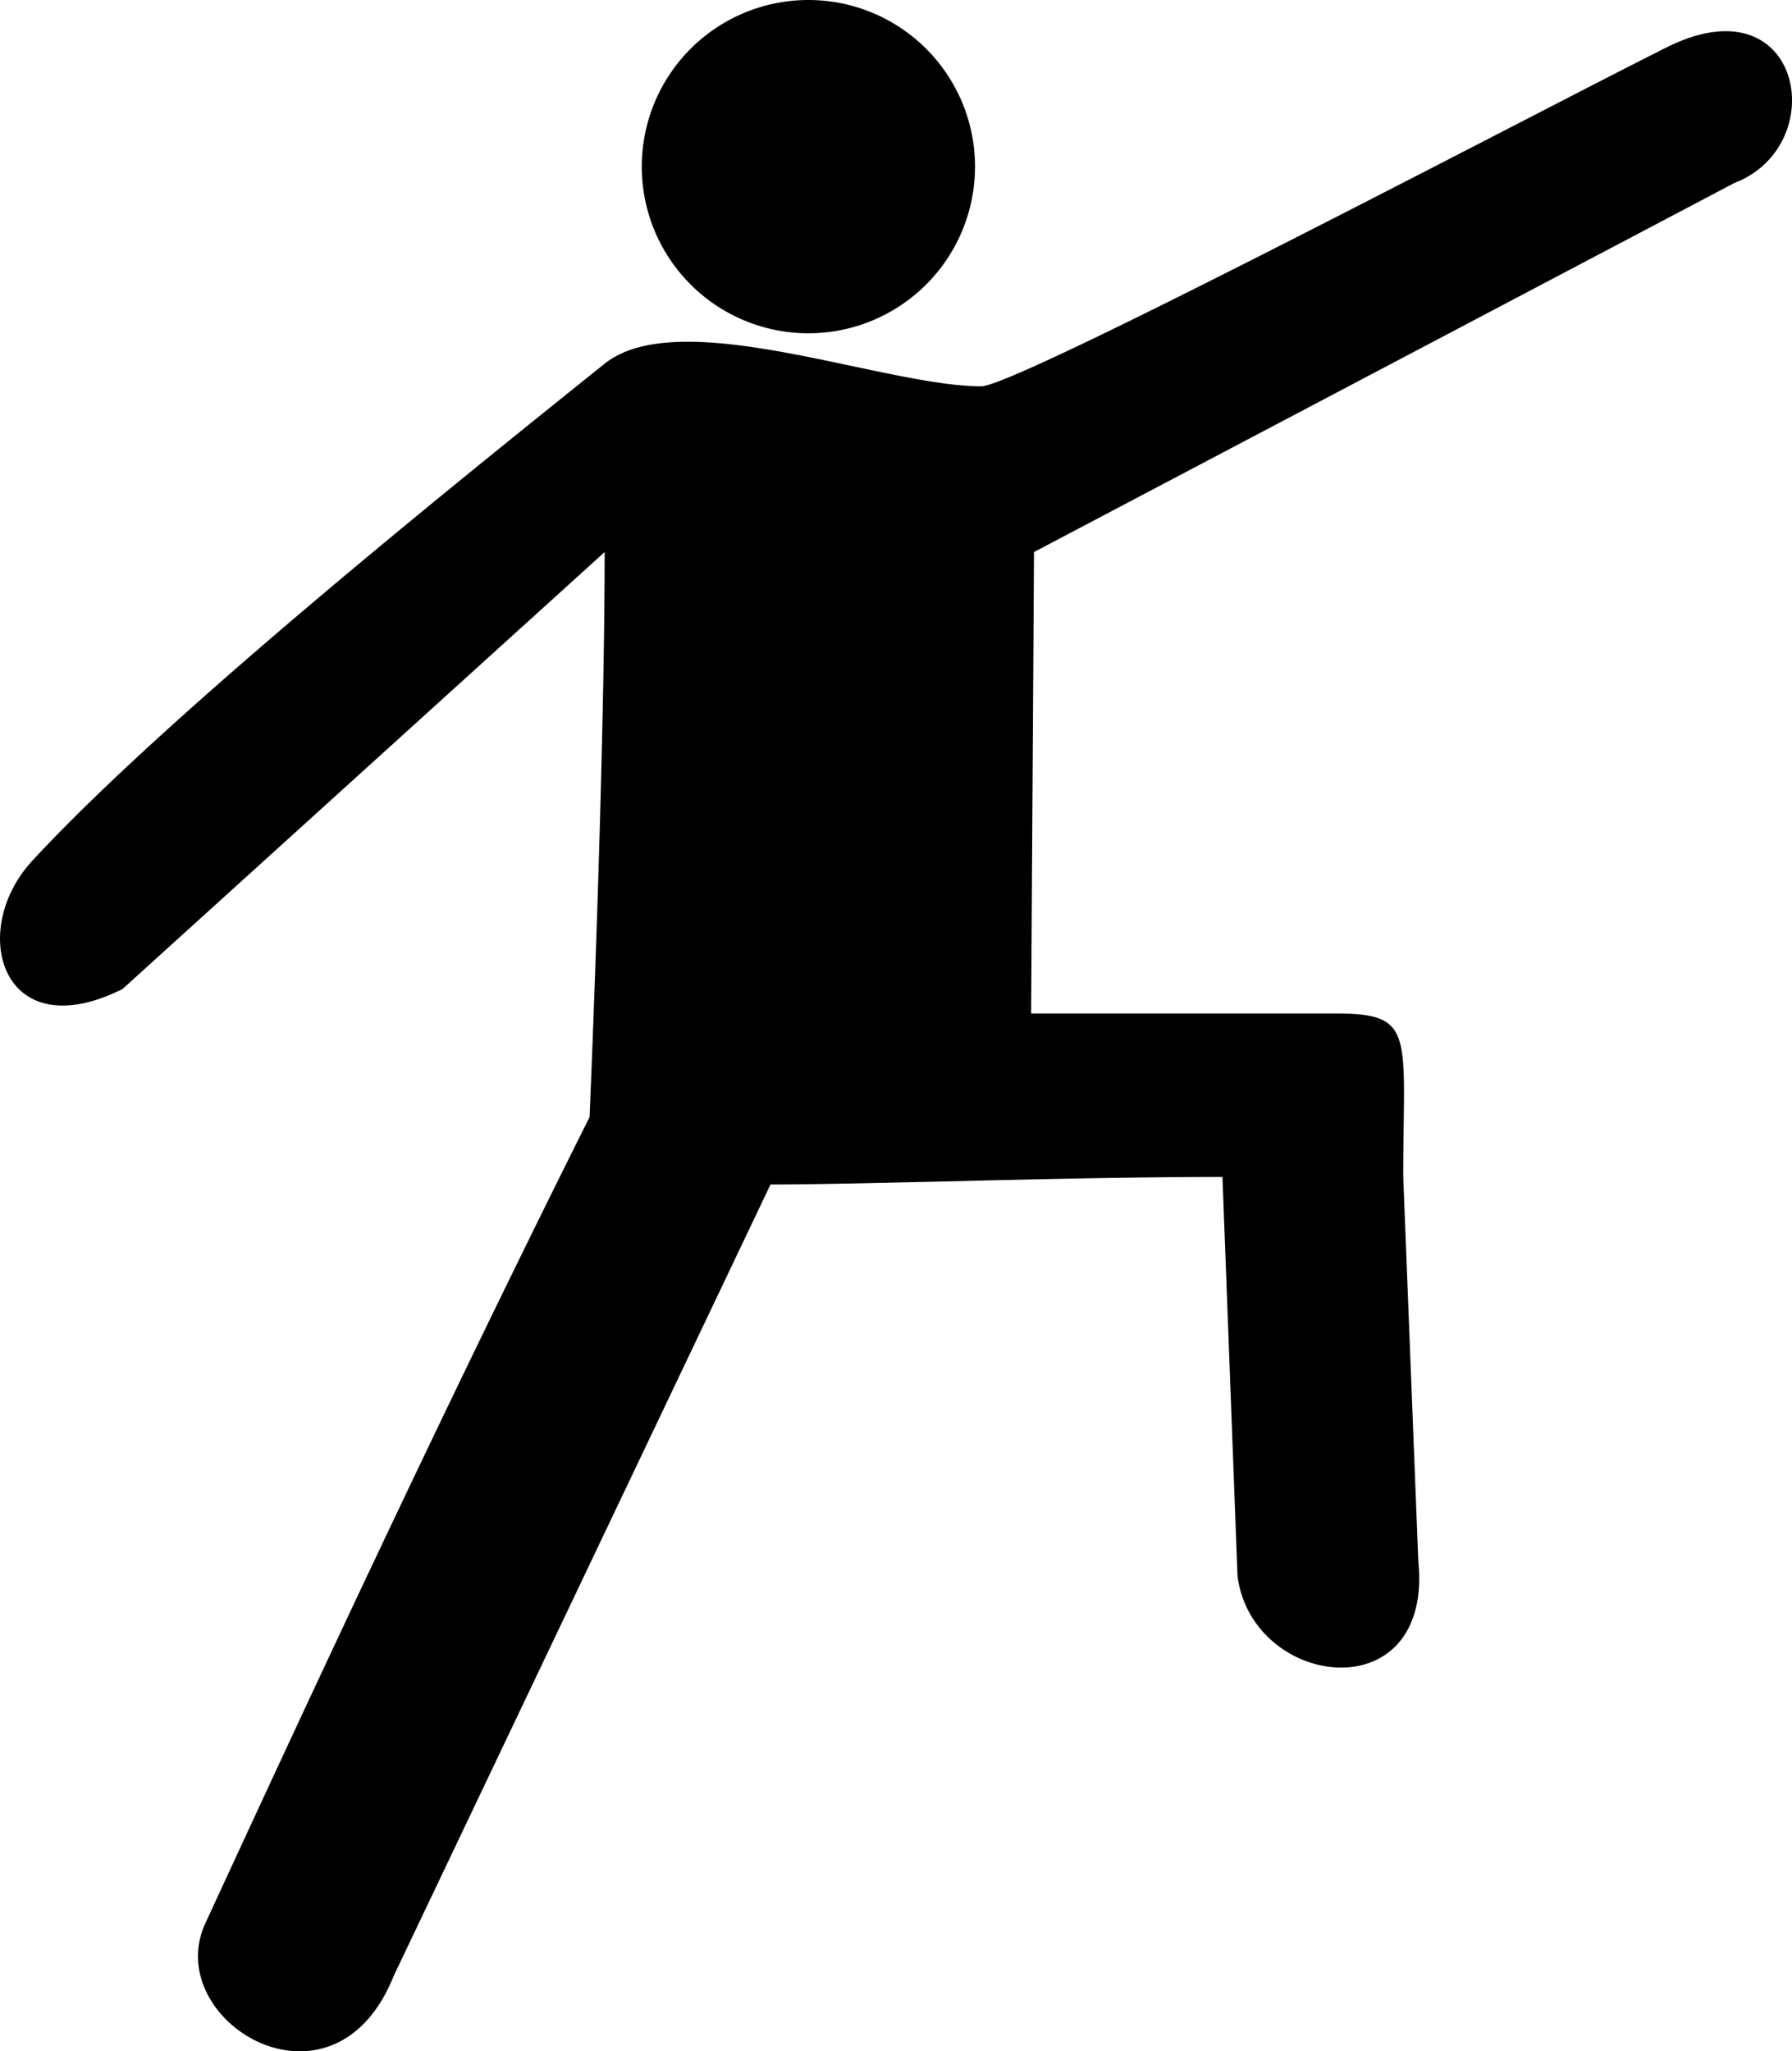
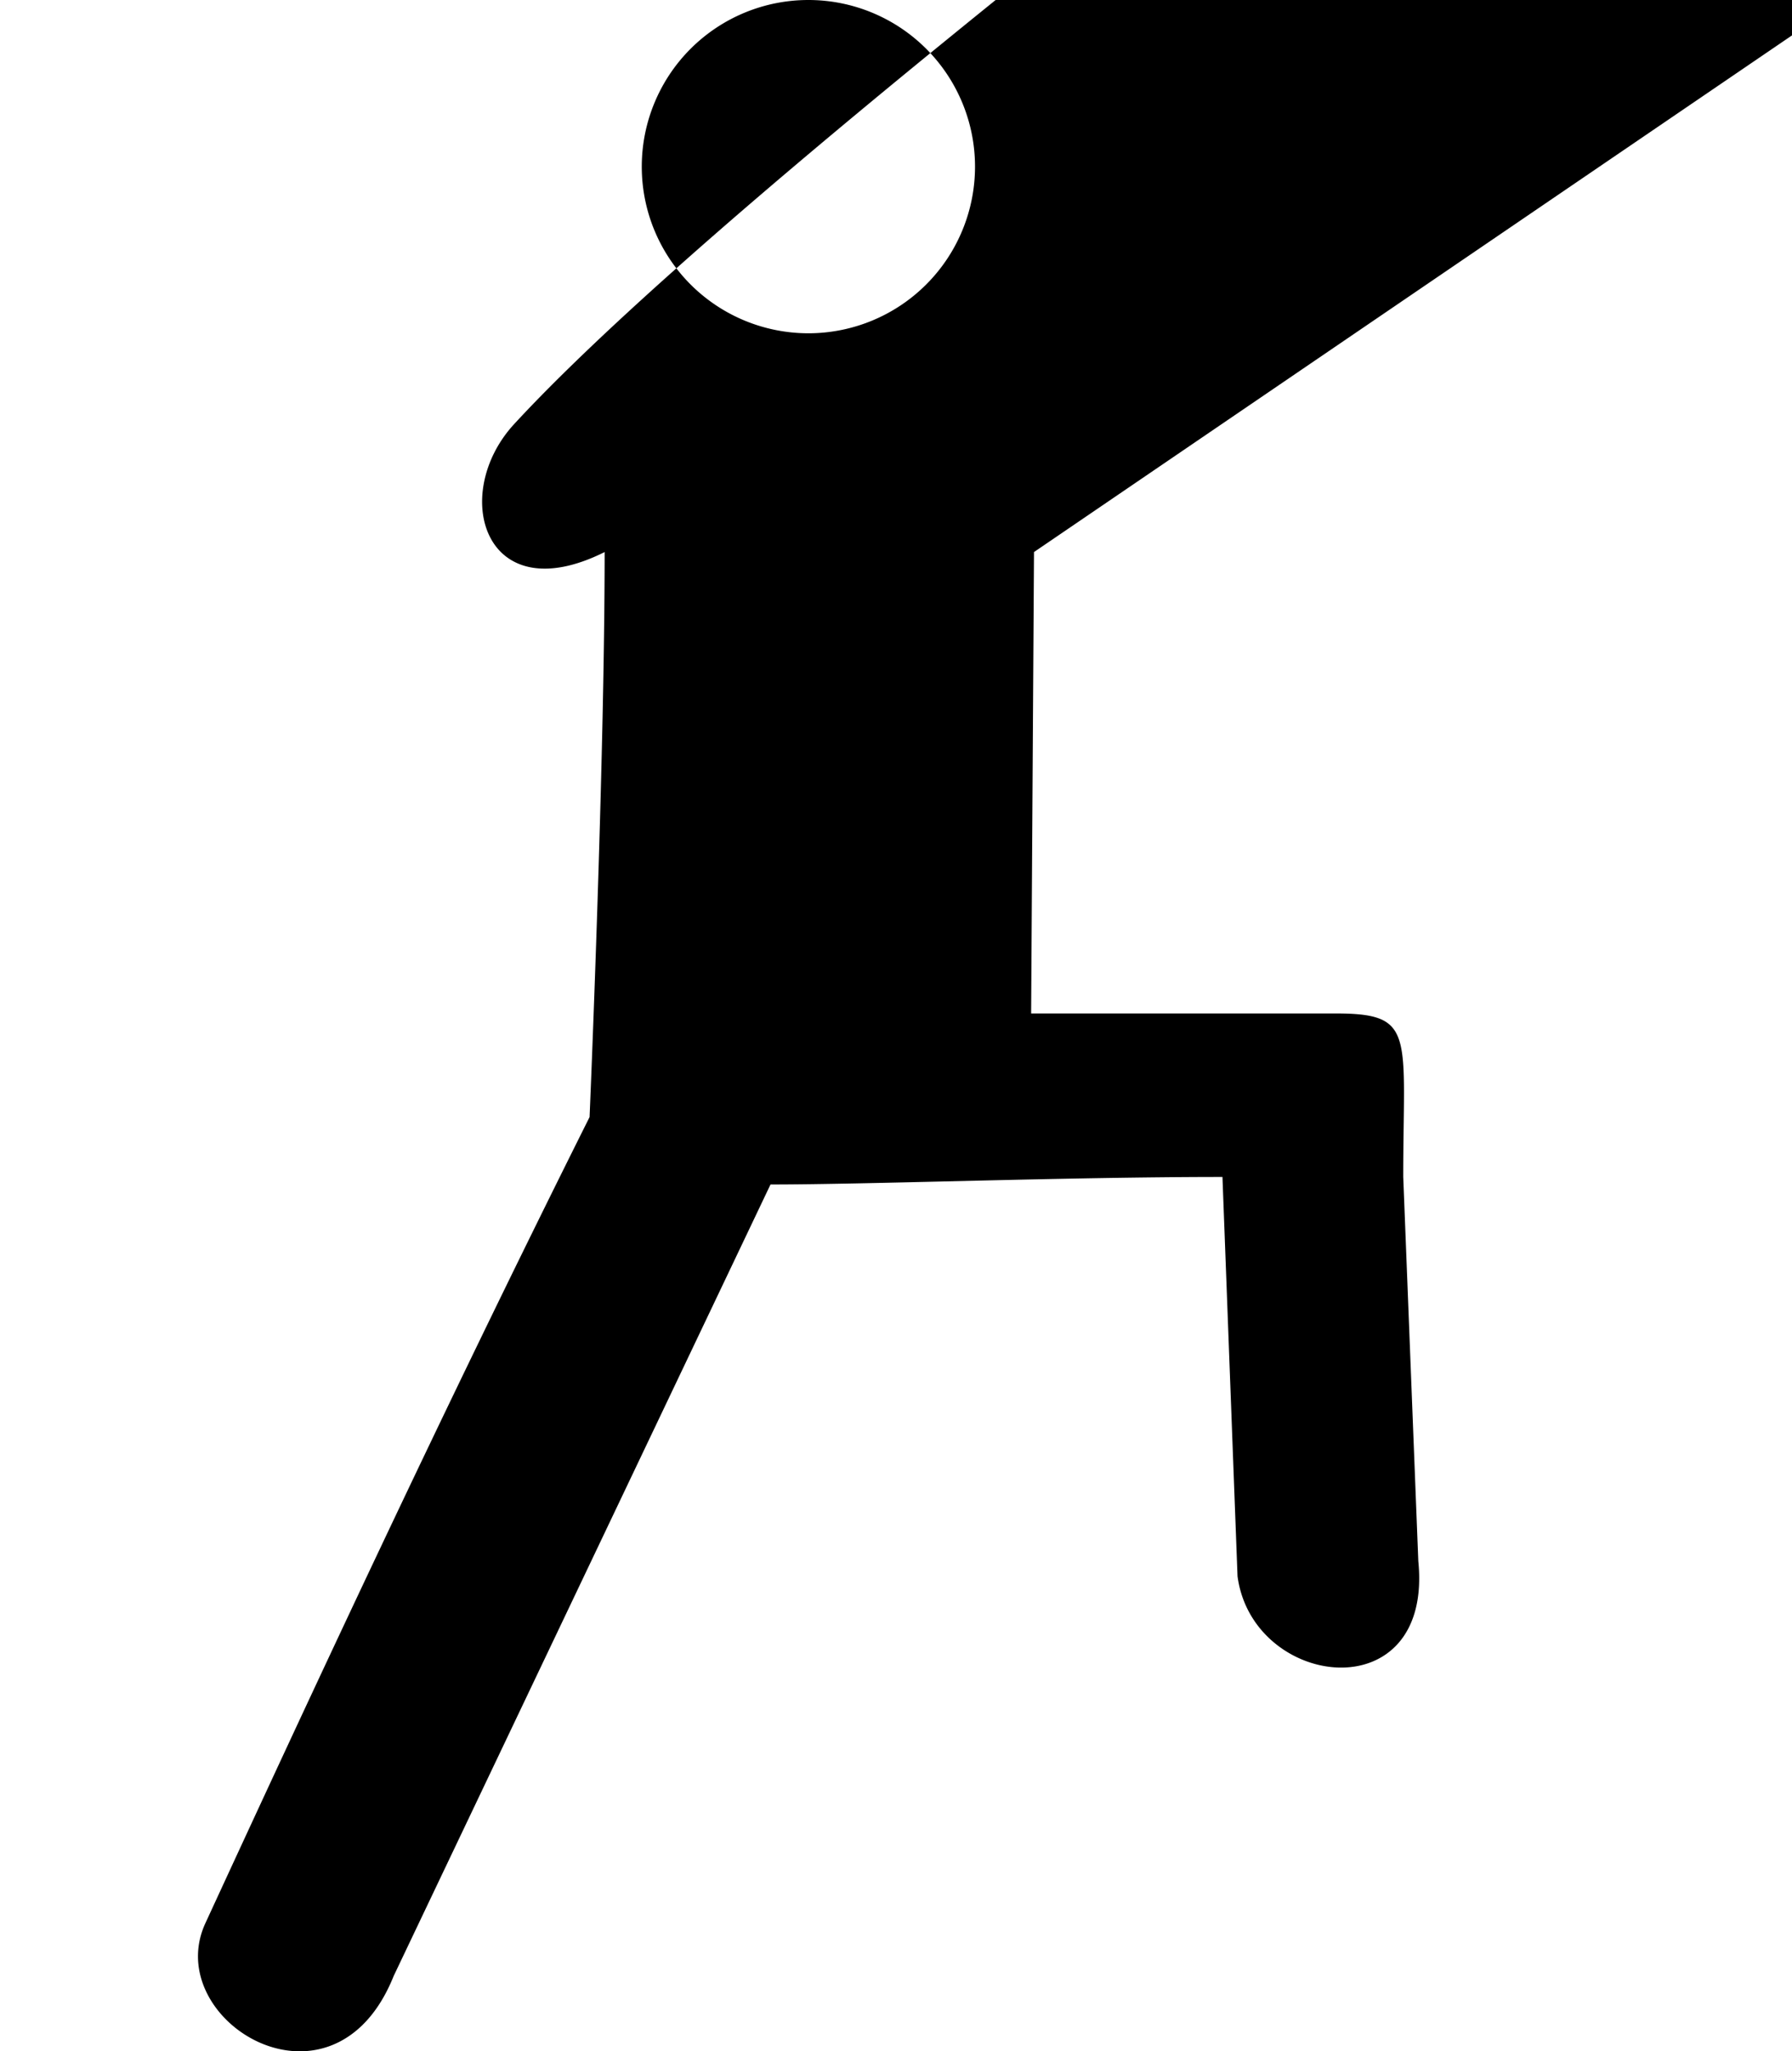
<svg xmlns="http://www.w3.org/2000/svg" data-name="—ÎÓÈ_1" viewBox="0 0 237.9 272.3">
-   <path d="m287 194-.38 61.25h40.4c10.71 0 9 2.7 9 21.7l2 51c2 20-22 17-24 2l-2-53c-21 0-46.66 1-60 1L202 383c-8 20-31 6-25-7 13.52-29.3 31-67 51-107 0 0 2-46.68 2-75l-64 58c-16 8-20.6-7.69-12-17 17.52-19 55-49.18 76-66 10-8 37 3 50 3 4.76 0 74.58-36.79 91-45 18-9 22 13 9 18Zm-29.95-73.28a22.12 22.12 0 1 1-22.12 22.12 22.12 22.12 0 0 1 22.12-22.12Z" transform="translate(-149.73 -120.72)" style="fill-rule:evenodd" />
+   <path d="m287 194-.38 61.25h40.4c10.71 0 9 2.7 9 21.7l2 51c2 20-22 17-24 2l-2-53c-21 0-46.66 1-60 1L202 383c-8 20-31 6-25-7 13.52-29.3 31-67 51-107 0 0 2-46.68 2-75c-16 8-20.6-7.69-12-17 17.52-19 55-49.18 76-66 10-8 37 3 50 3 4.76 0 74.58-36.79 91-45 18-9 22 13 9 18Zm-29.95-73.28a22.12 22.12 0 1 1-22.12 22.12 22.12 22.12 0 0 1 22.12-22.12Z" transform="translate(-149.73 -120.72)" style="fill-rule:evenodd" />
</svg>